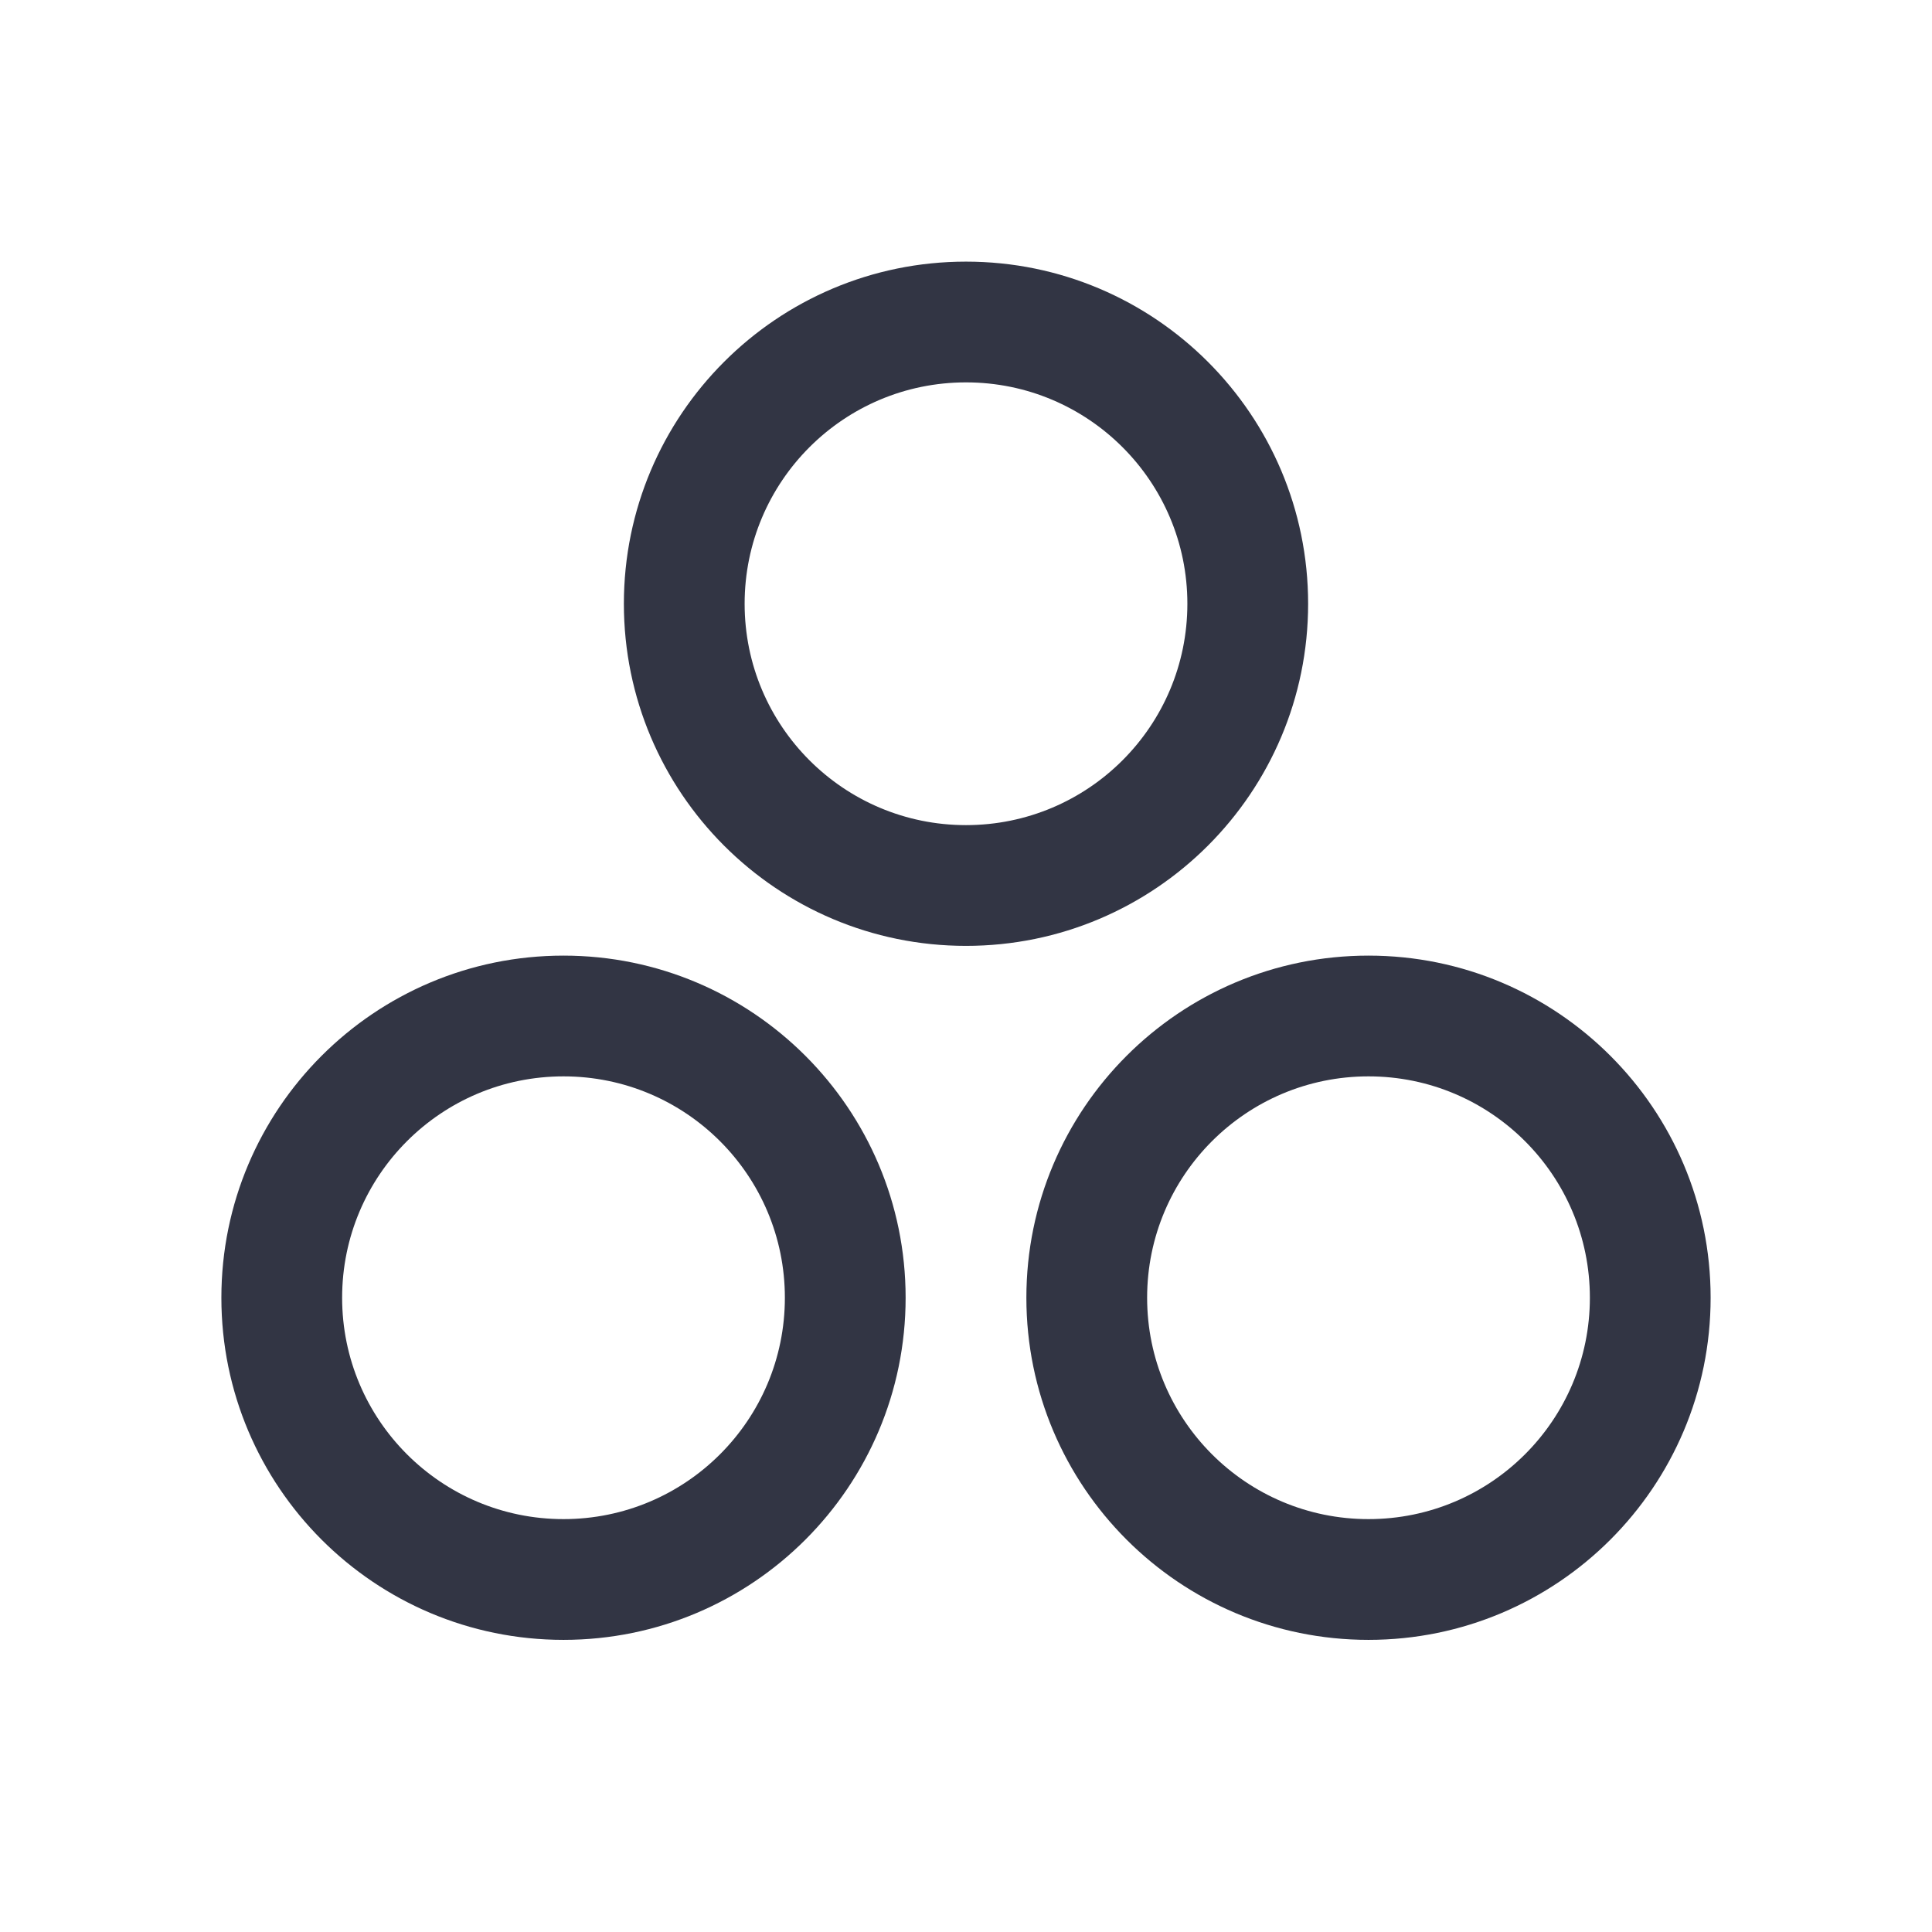
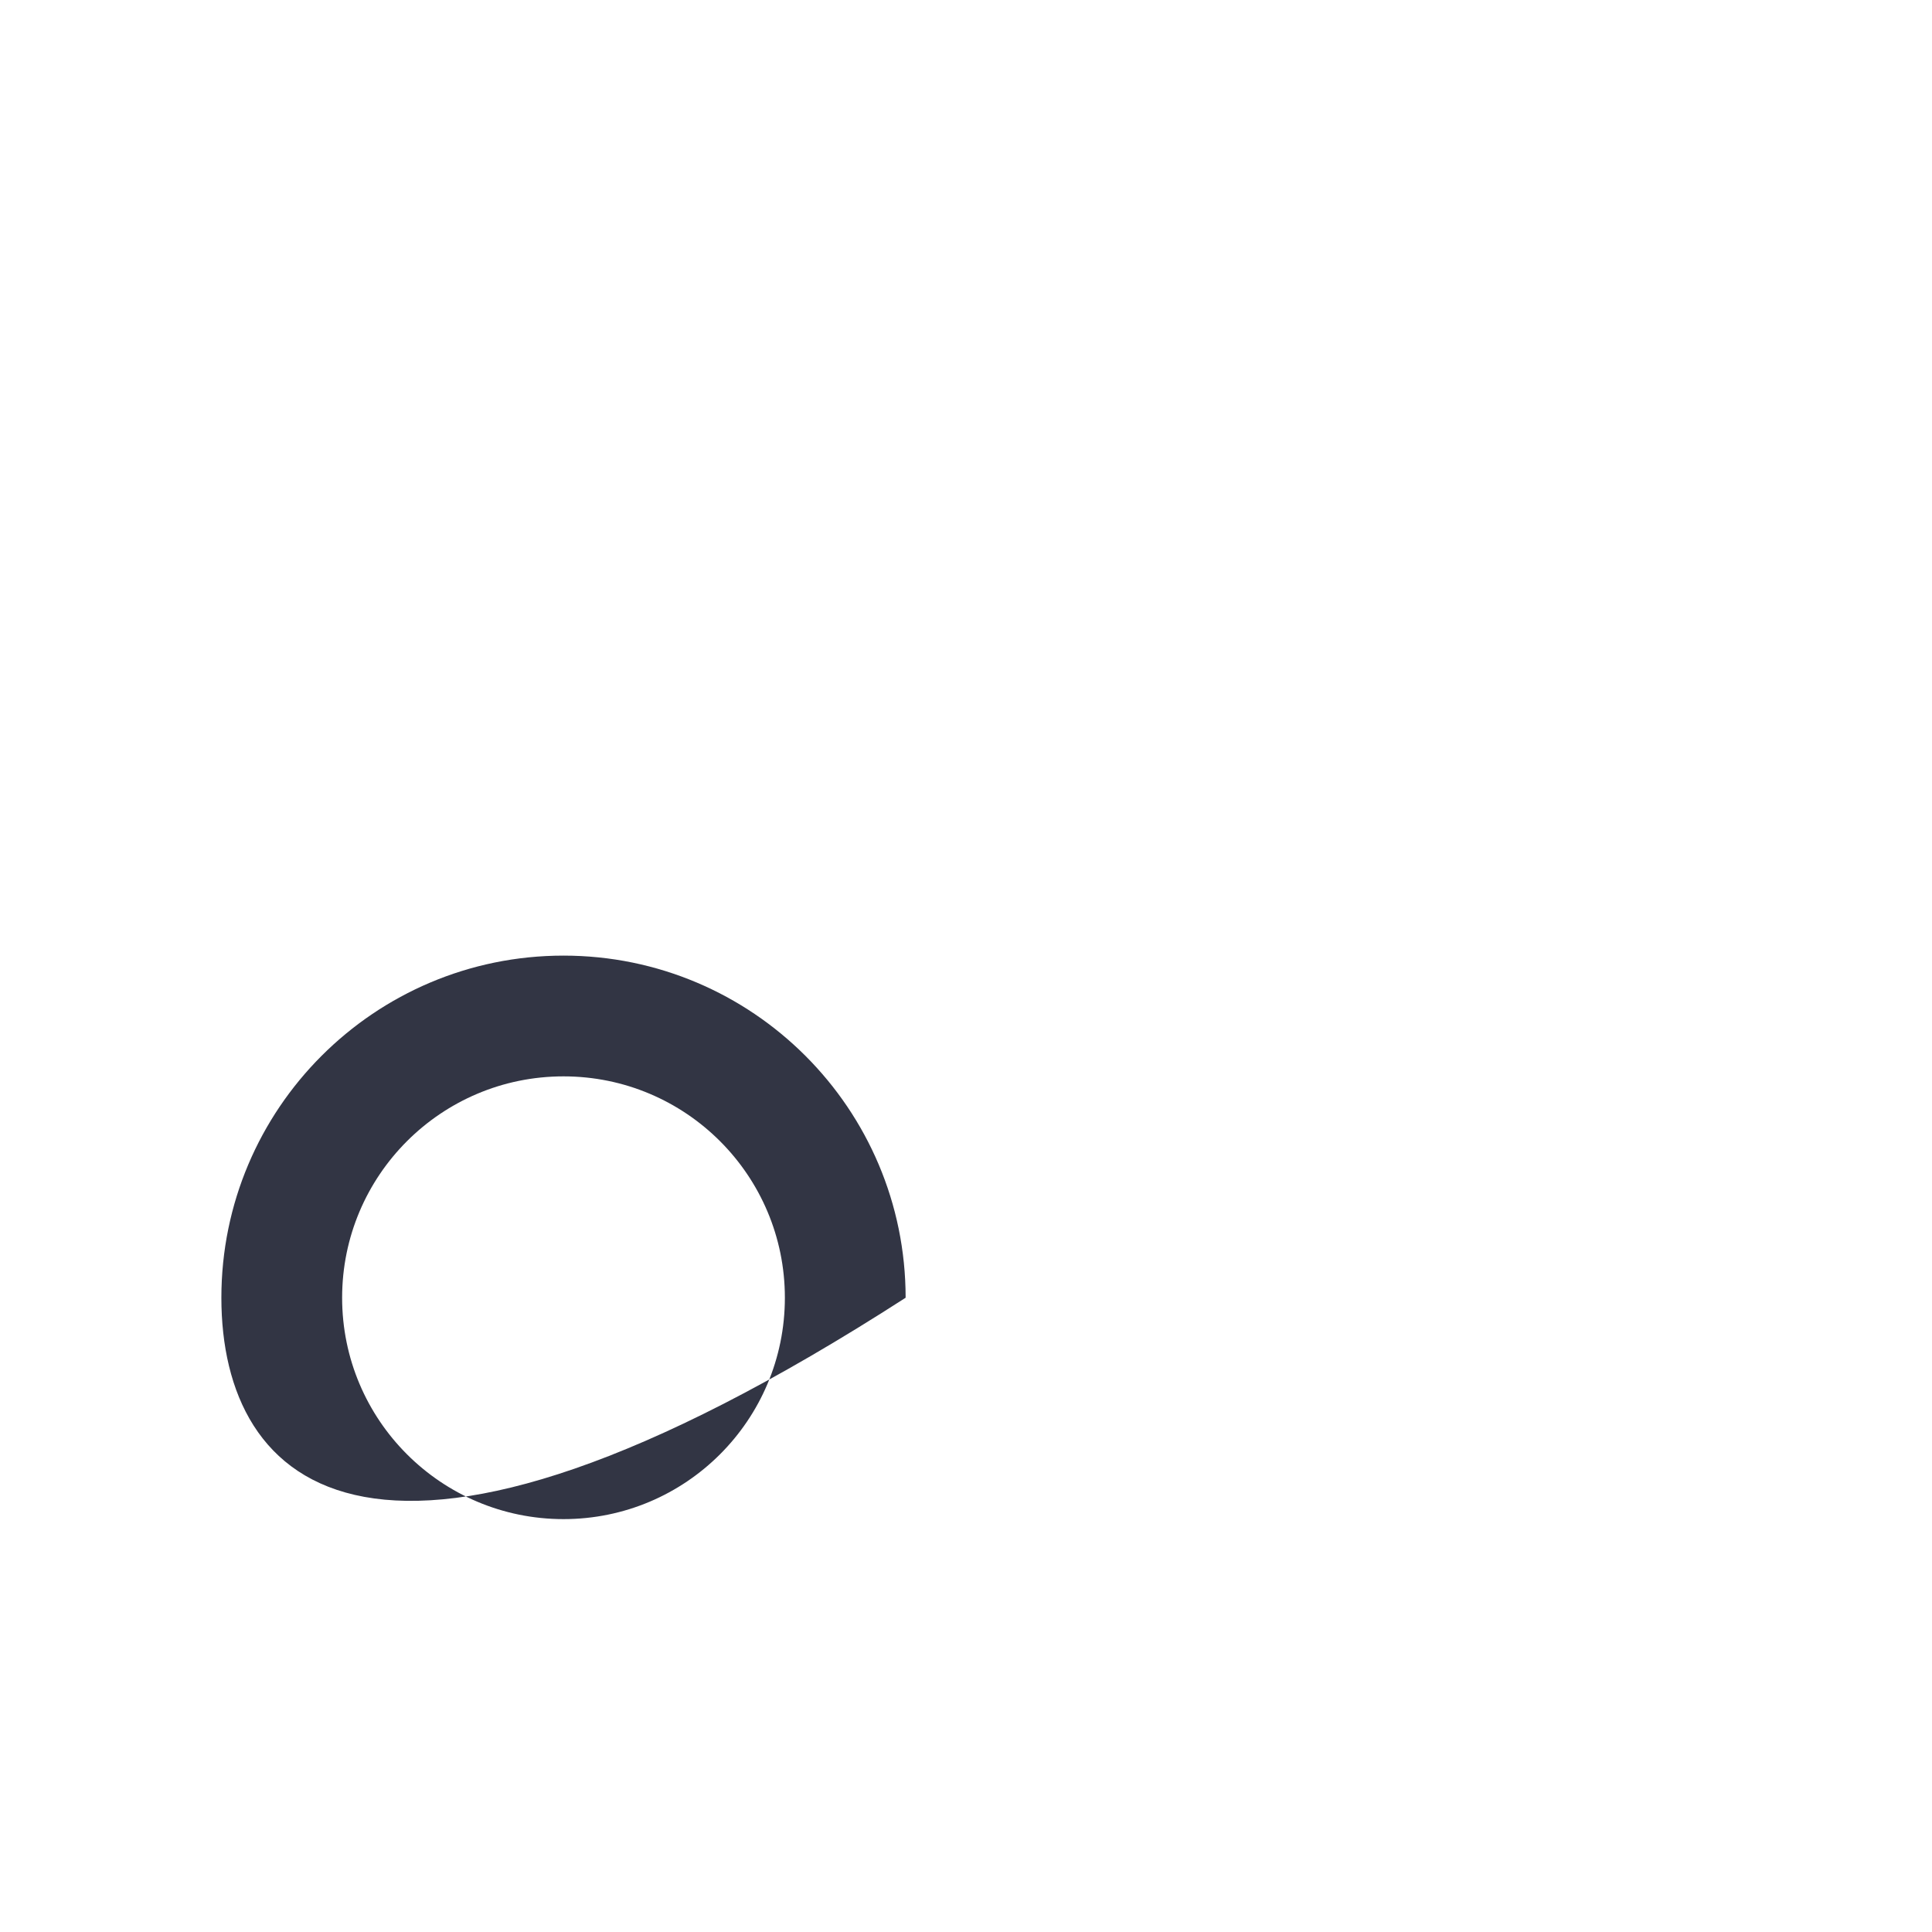
<svg xmlns="http://www.w3.org/2000/svg" width="24" height="24" viewBox="0 0 24 24" fill="none">
-   <path fill-rule="evenodd" clip-rule="evenodd" d="M7.75 7.5C7.75 5.153 9.653 3.25 12 3.25C14.347 3.25 16.25 5.153 16.25 7.5C16.25 9.847 14.347 11.75 12 11.75C9.653 11.75 7.75 9.847 7.75 7.5ZM12 4.75C10.481 4.75 9.25 5.981 9.25 7.5C9.25 9.019 10.481 10.25 12 10.25C13.519 10.25 14.75 9.019 14.75 7.5C14.75 5.981 13.519 4.75 12 4.75Z" fill="#323544" />
-   <path fill-rule="evenodd" clip-rule="evenodd" d="M2.75 16.121C2.75 13.774 4.653 11.871 7 11.871C9.347 11.871 11.25 13.774 11.25 16.121C11.25 18.468 9.347 20.371 7 20.371C4.653 20.371 2.75 18.468 2.75 16.121ZM7 13.371C5.481 13.371 4.25 14.602 4.25 16.121C4.25 17.64 5.481 18.871 7 18.871C8.519 18.871 9.75 17.64 9.75 16.121C9.75 14.602 8.519 13.371 7 13.371Z" fill="#323544" />
-   <path fill-rule="evenodd" clip-rule="evenodd" d="M17 11.871C14.653 11.871 12.75 13.774 12.75 16.121C12.75 18.468 14.653 20.371 17 20.371C19.347 20.371 21.25 18.468 21.25 16.121C21.25 13.774 19.347 11.871 17 11.871ZM14.25 16.121C14.25 14.602 15.481 13.371 17 13.371C18.519 13.371 19.75 14.602 19.75 16.121C19.75 17.64 18.519 18.871 17 18.871C15.481 18.871 14.25 17.64 14.25 16.121Z" fill="#323544" />
+   <path fill-rule="evenodd" clip-rule="evenodd" d="M2.75 16.121C2.75 13.774 4.653 11.871 7 11.871C9.347 11.871 11.25 13.774 11.25 16.121C4.653 20.371 2.75 18.468 2.75 16.121ZM7 13.371C5.481 13.371 4.25 14.602 4.25 16.121C4.25 17.64 5.481 18.871 7 18.871C8.519 18.871 9.75 17.64 9.75 16.121C9.75 14.602 8.519 13.371 7 13.371Z" fill="#323544" />
</svg>